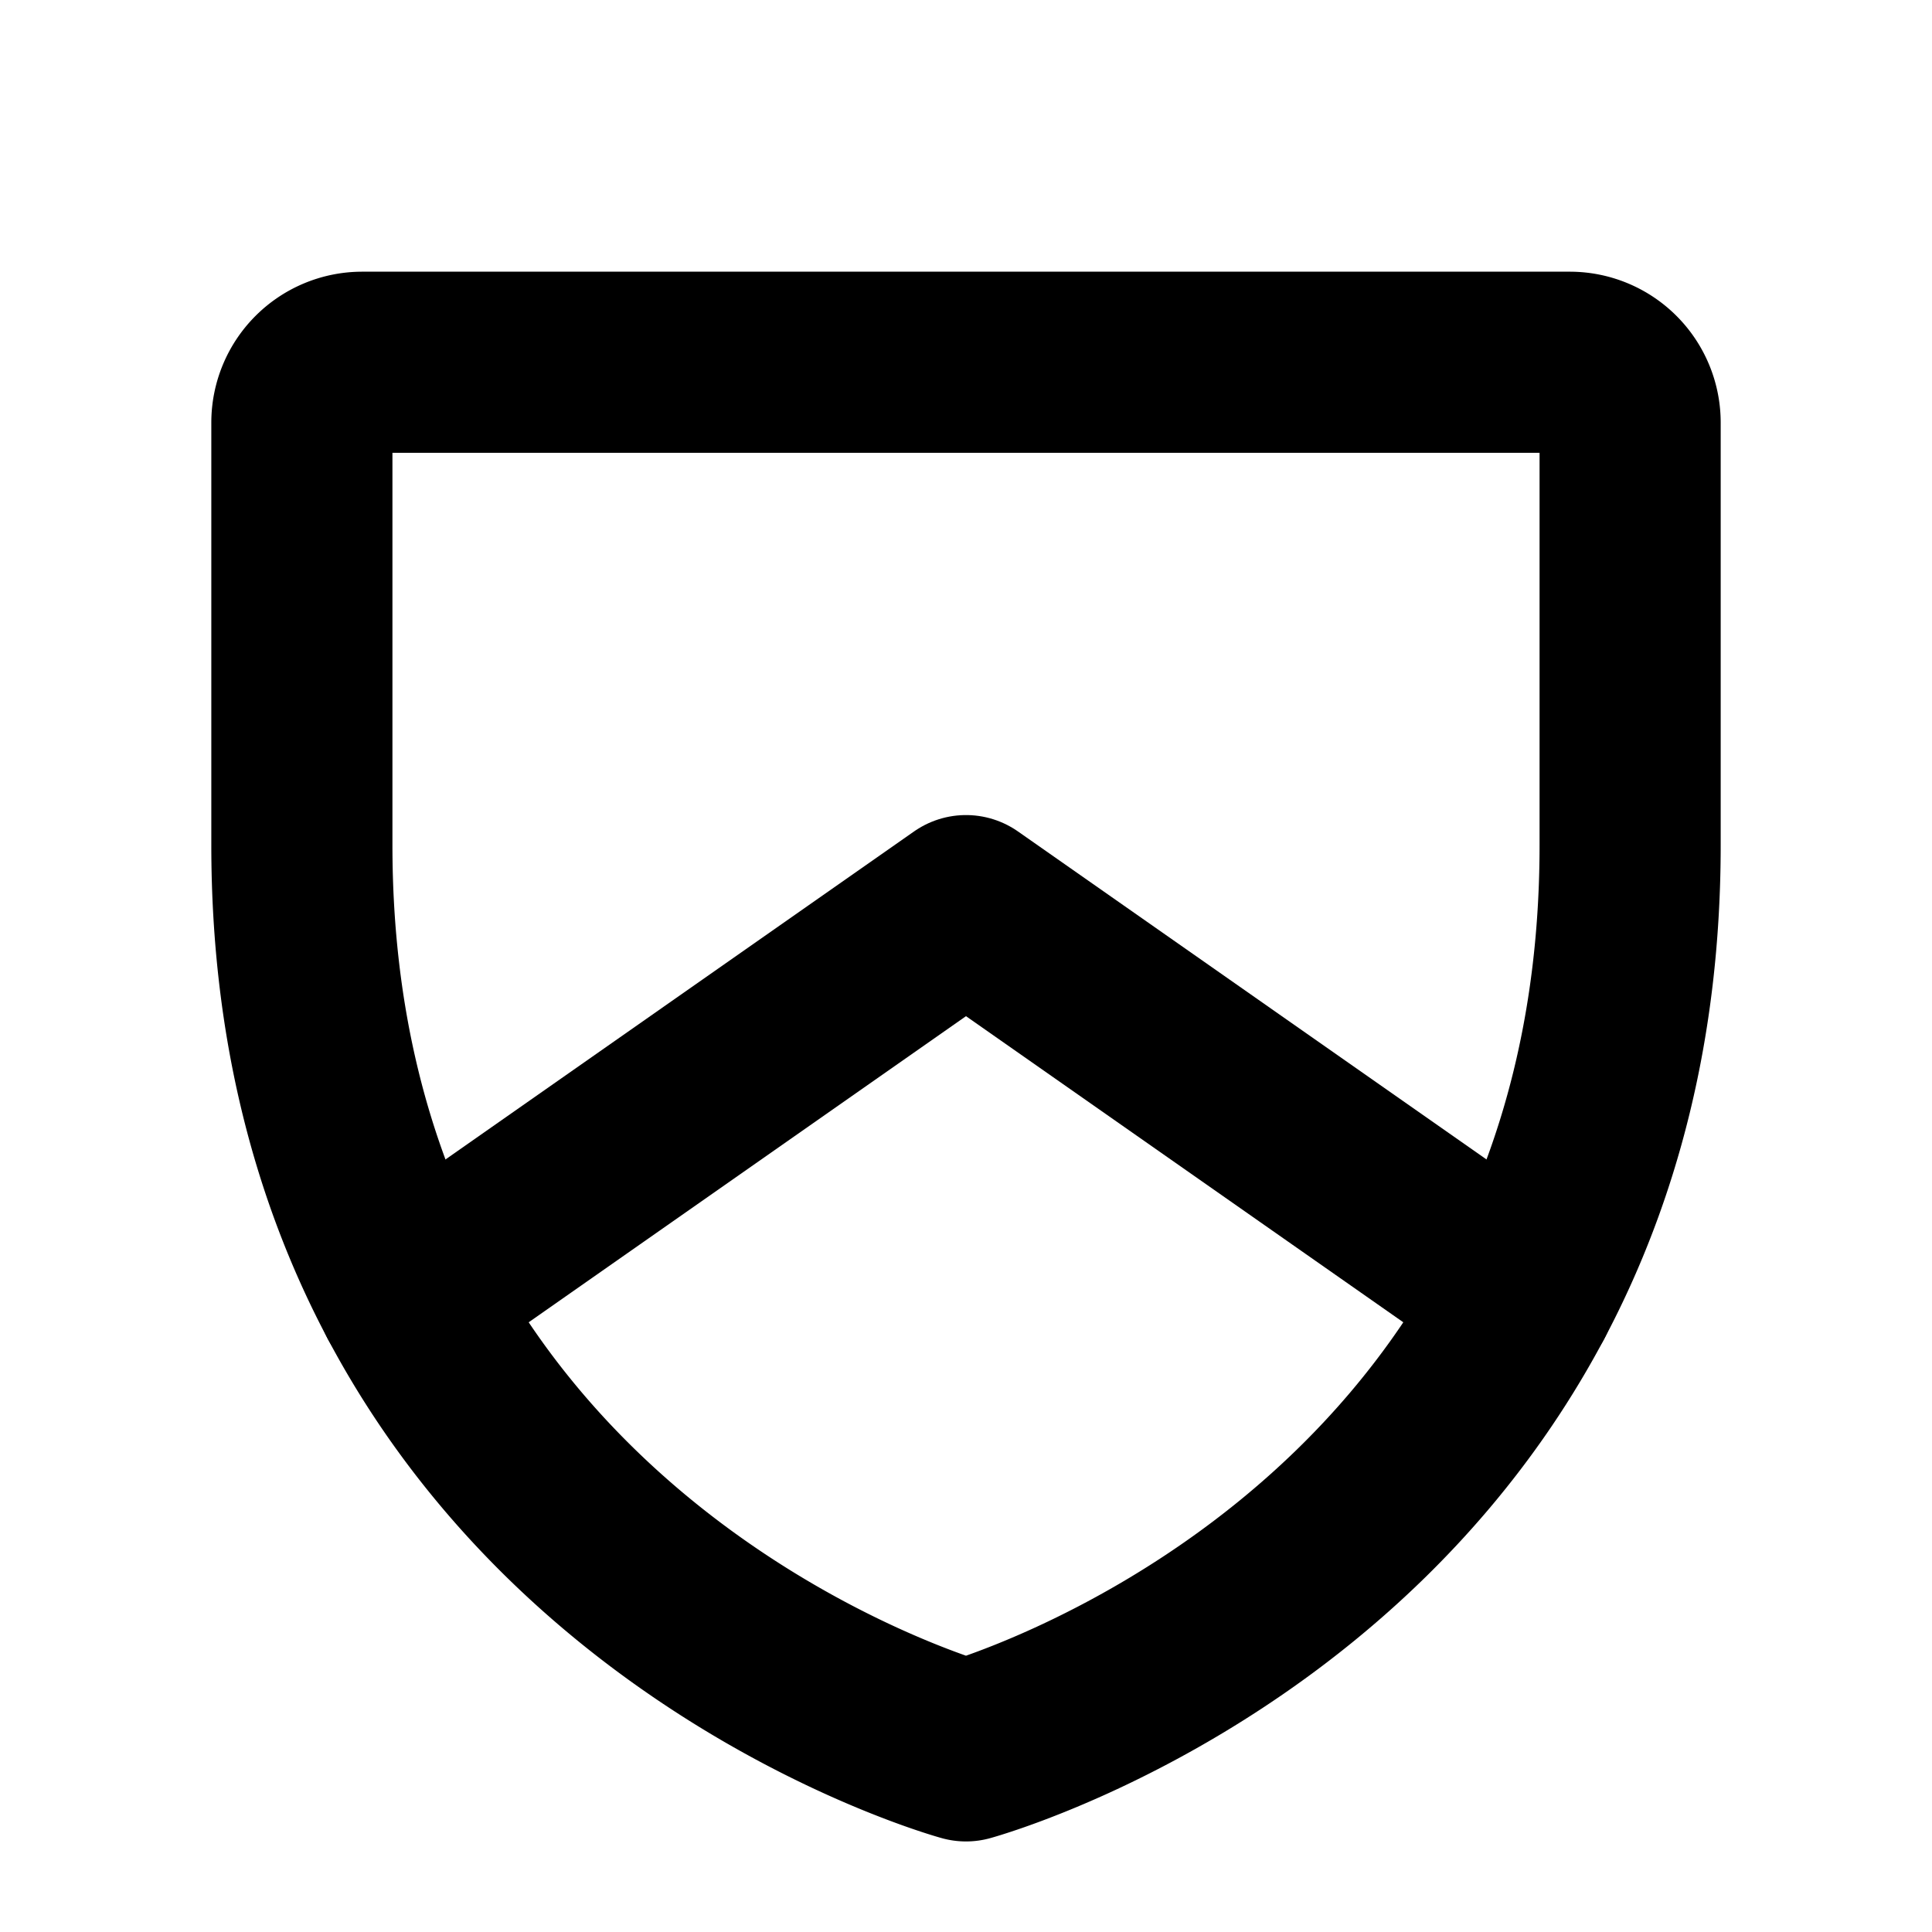
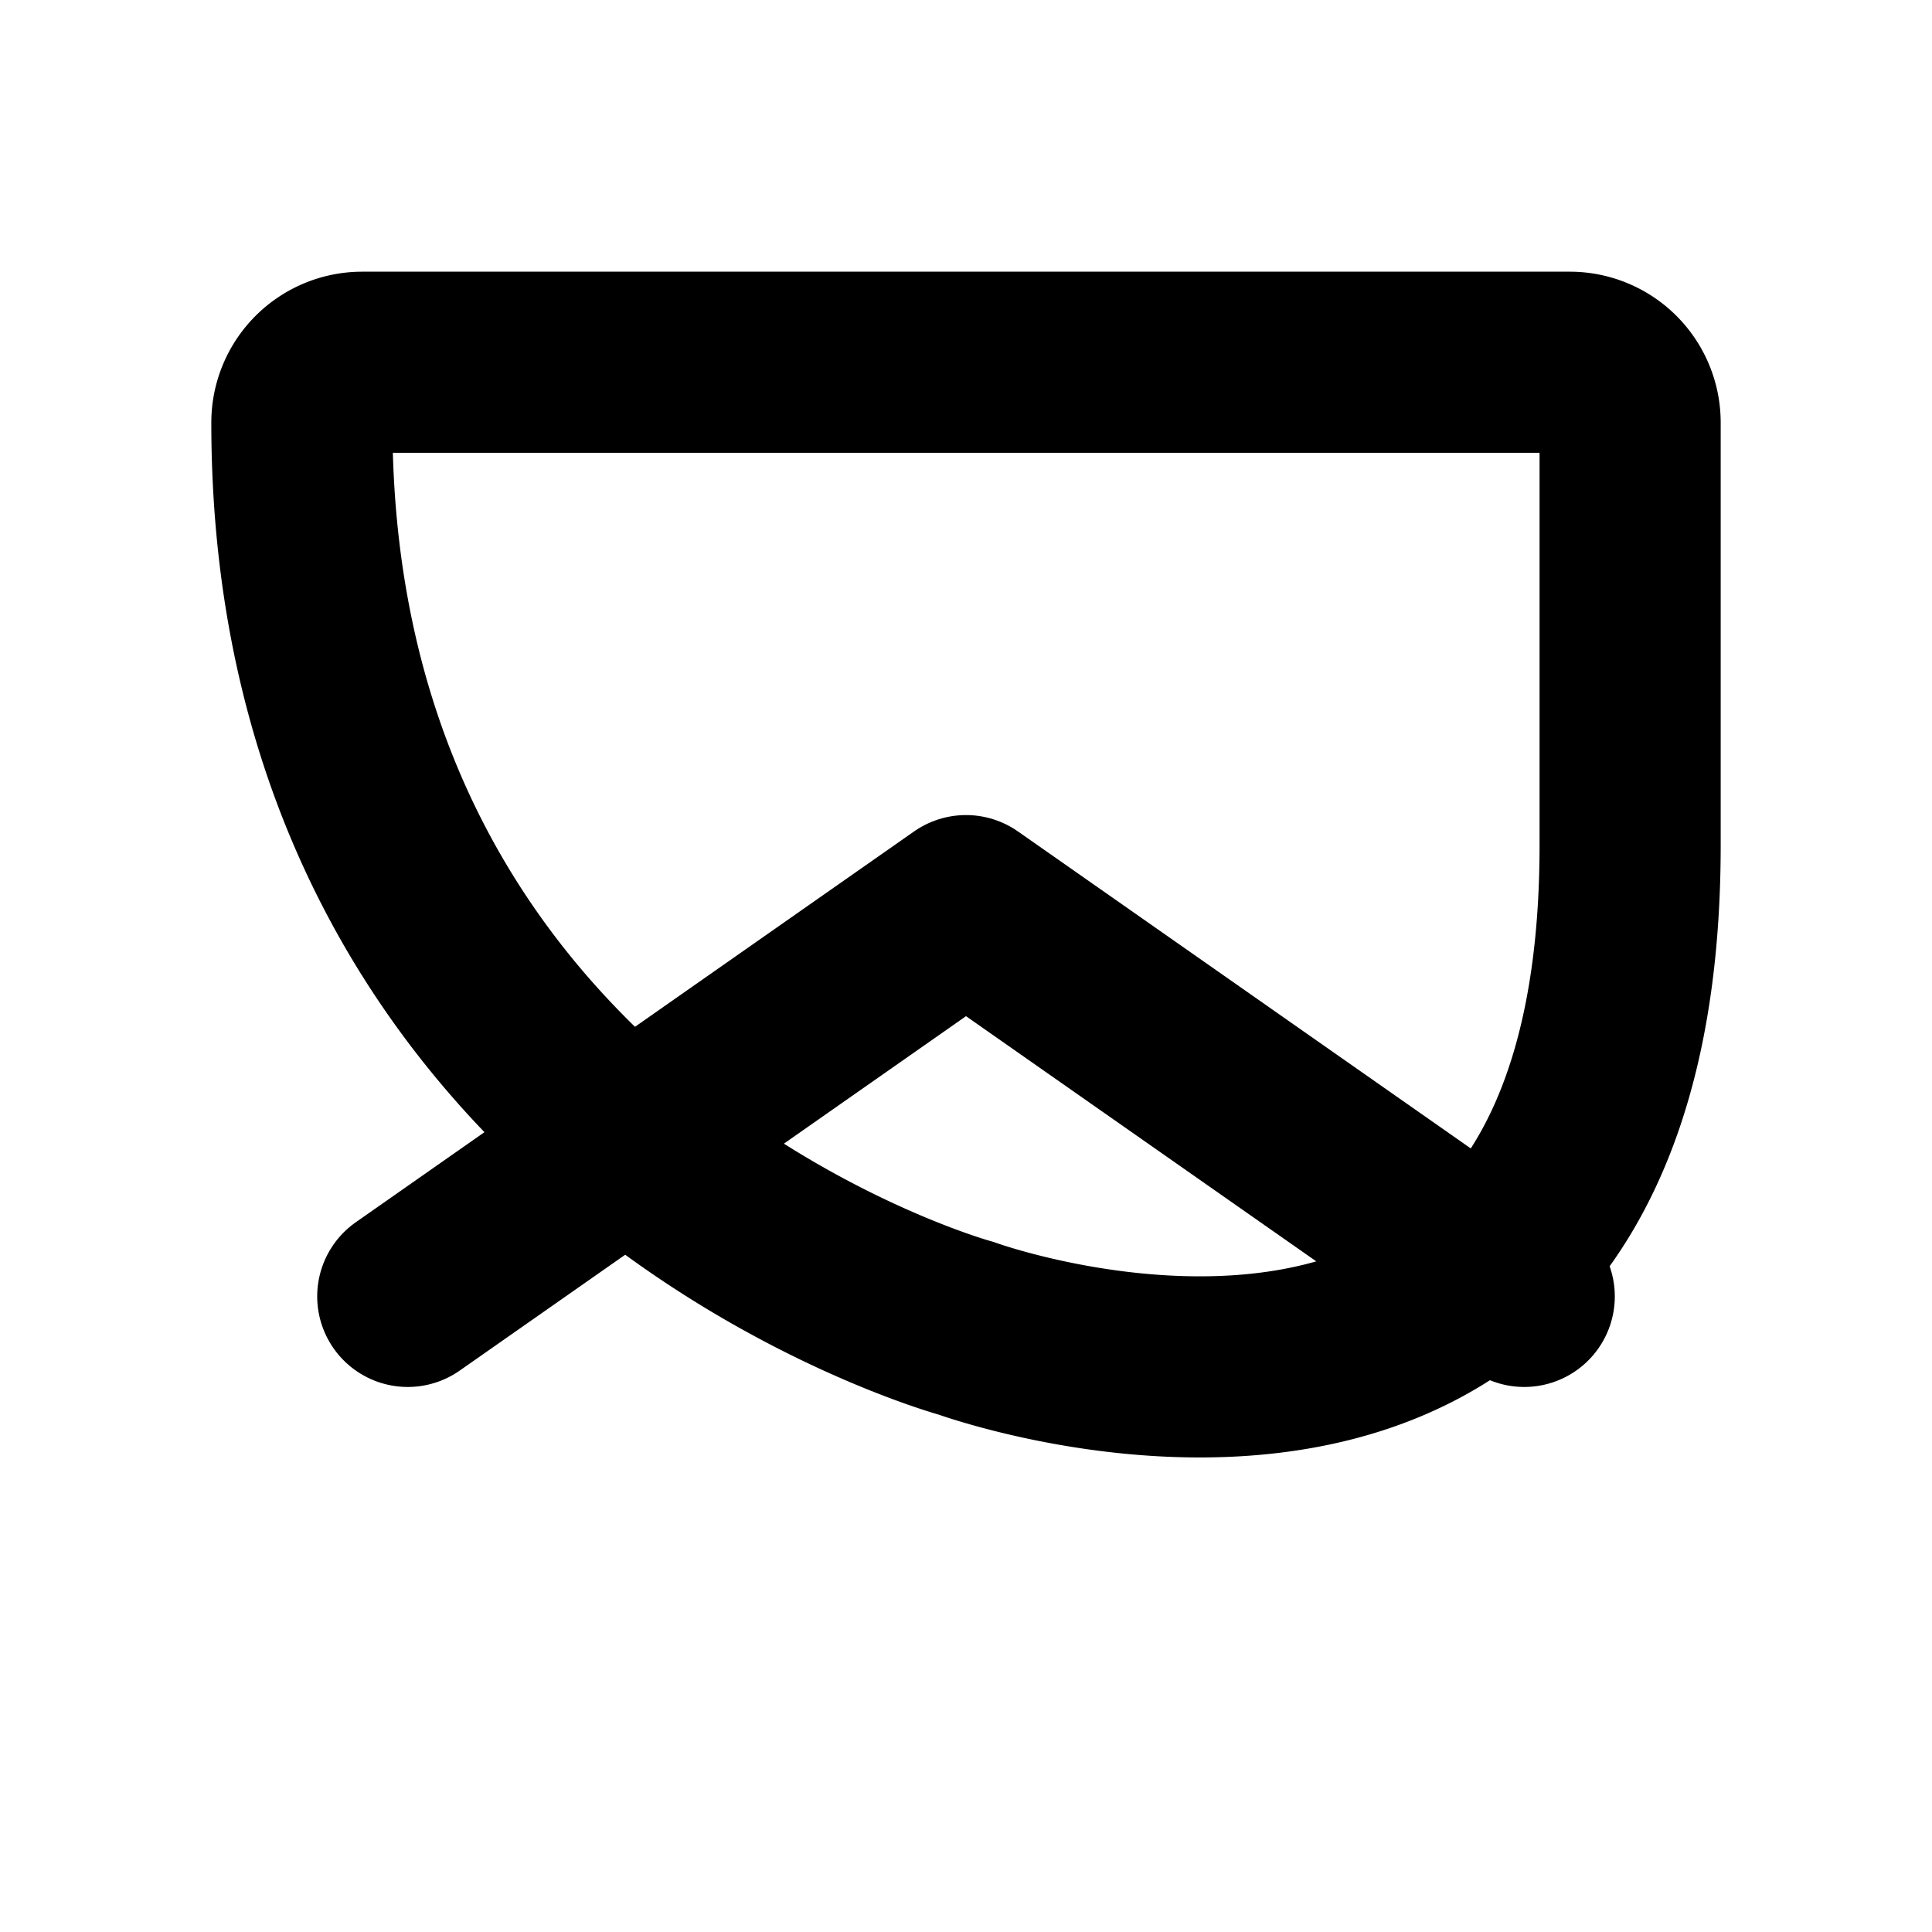
<svg xmlns="http://www.w3.org/2000/svg" viewBox="0 0 256 256">
-   <rect width="256" height="256" fill="none" />
-   <path d="M216,112V56a8,8,0,0,0-8-8H48a8,8,0,0,0-8,8v56c0,96,88,120,88,120S216,208,216,112Z" fill="none" stroke="currentColor" stroke-linecap="round" stroke-linejoin="round" stroke-width="24" />
+   <path d="M216,112V56a8,8,0,0,0-8-8H48a8,8,0,0,0-8,8c0,96,88,120,88,120S216,208,216,112Z" fill="none" stroke="currentColor" stroke-linecap="round" stroke-linejoin="round" stroke-width="24" />
  <polyline points="201.97 171.78 128 120 54.03 171.78" fill="none" stroke="currentColor" stroke-linecap="round" stroke-linejoin="round" stroke-width="24" />
</svg>